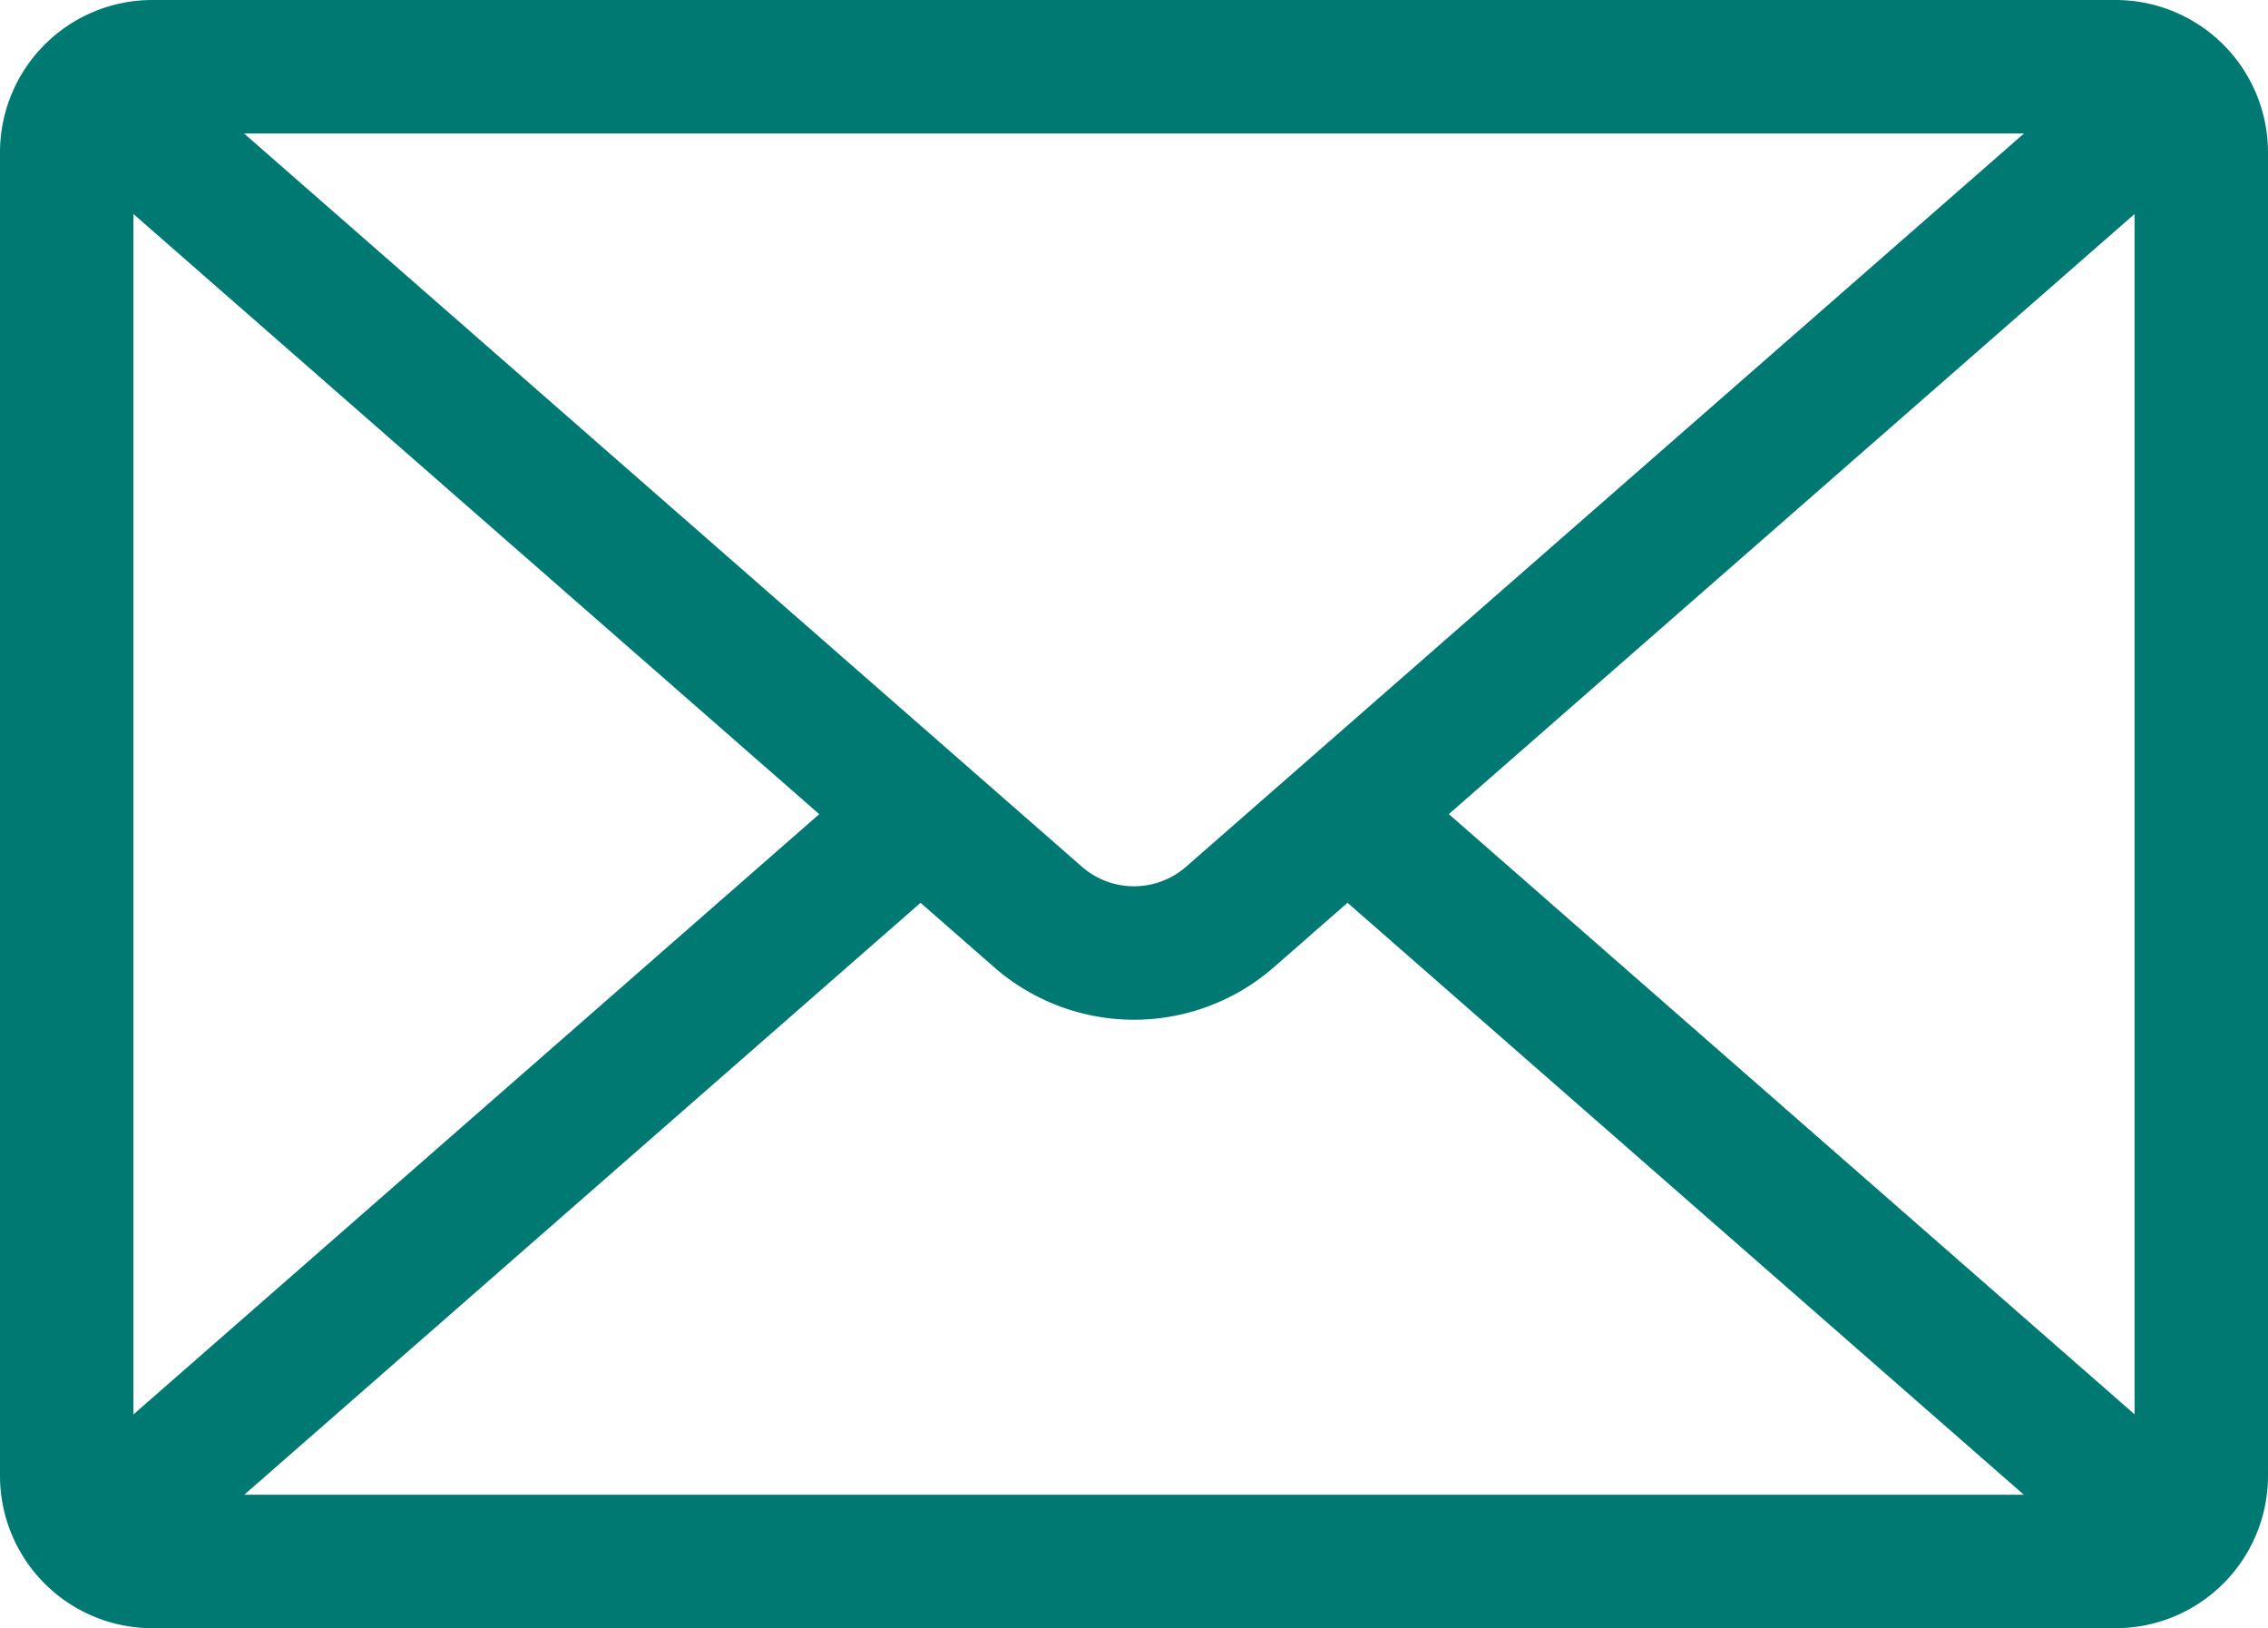
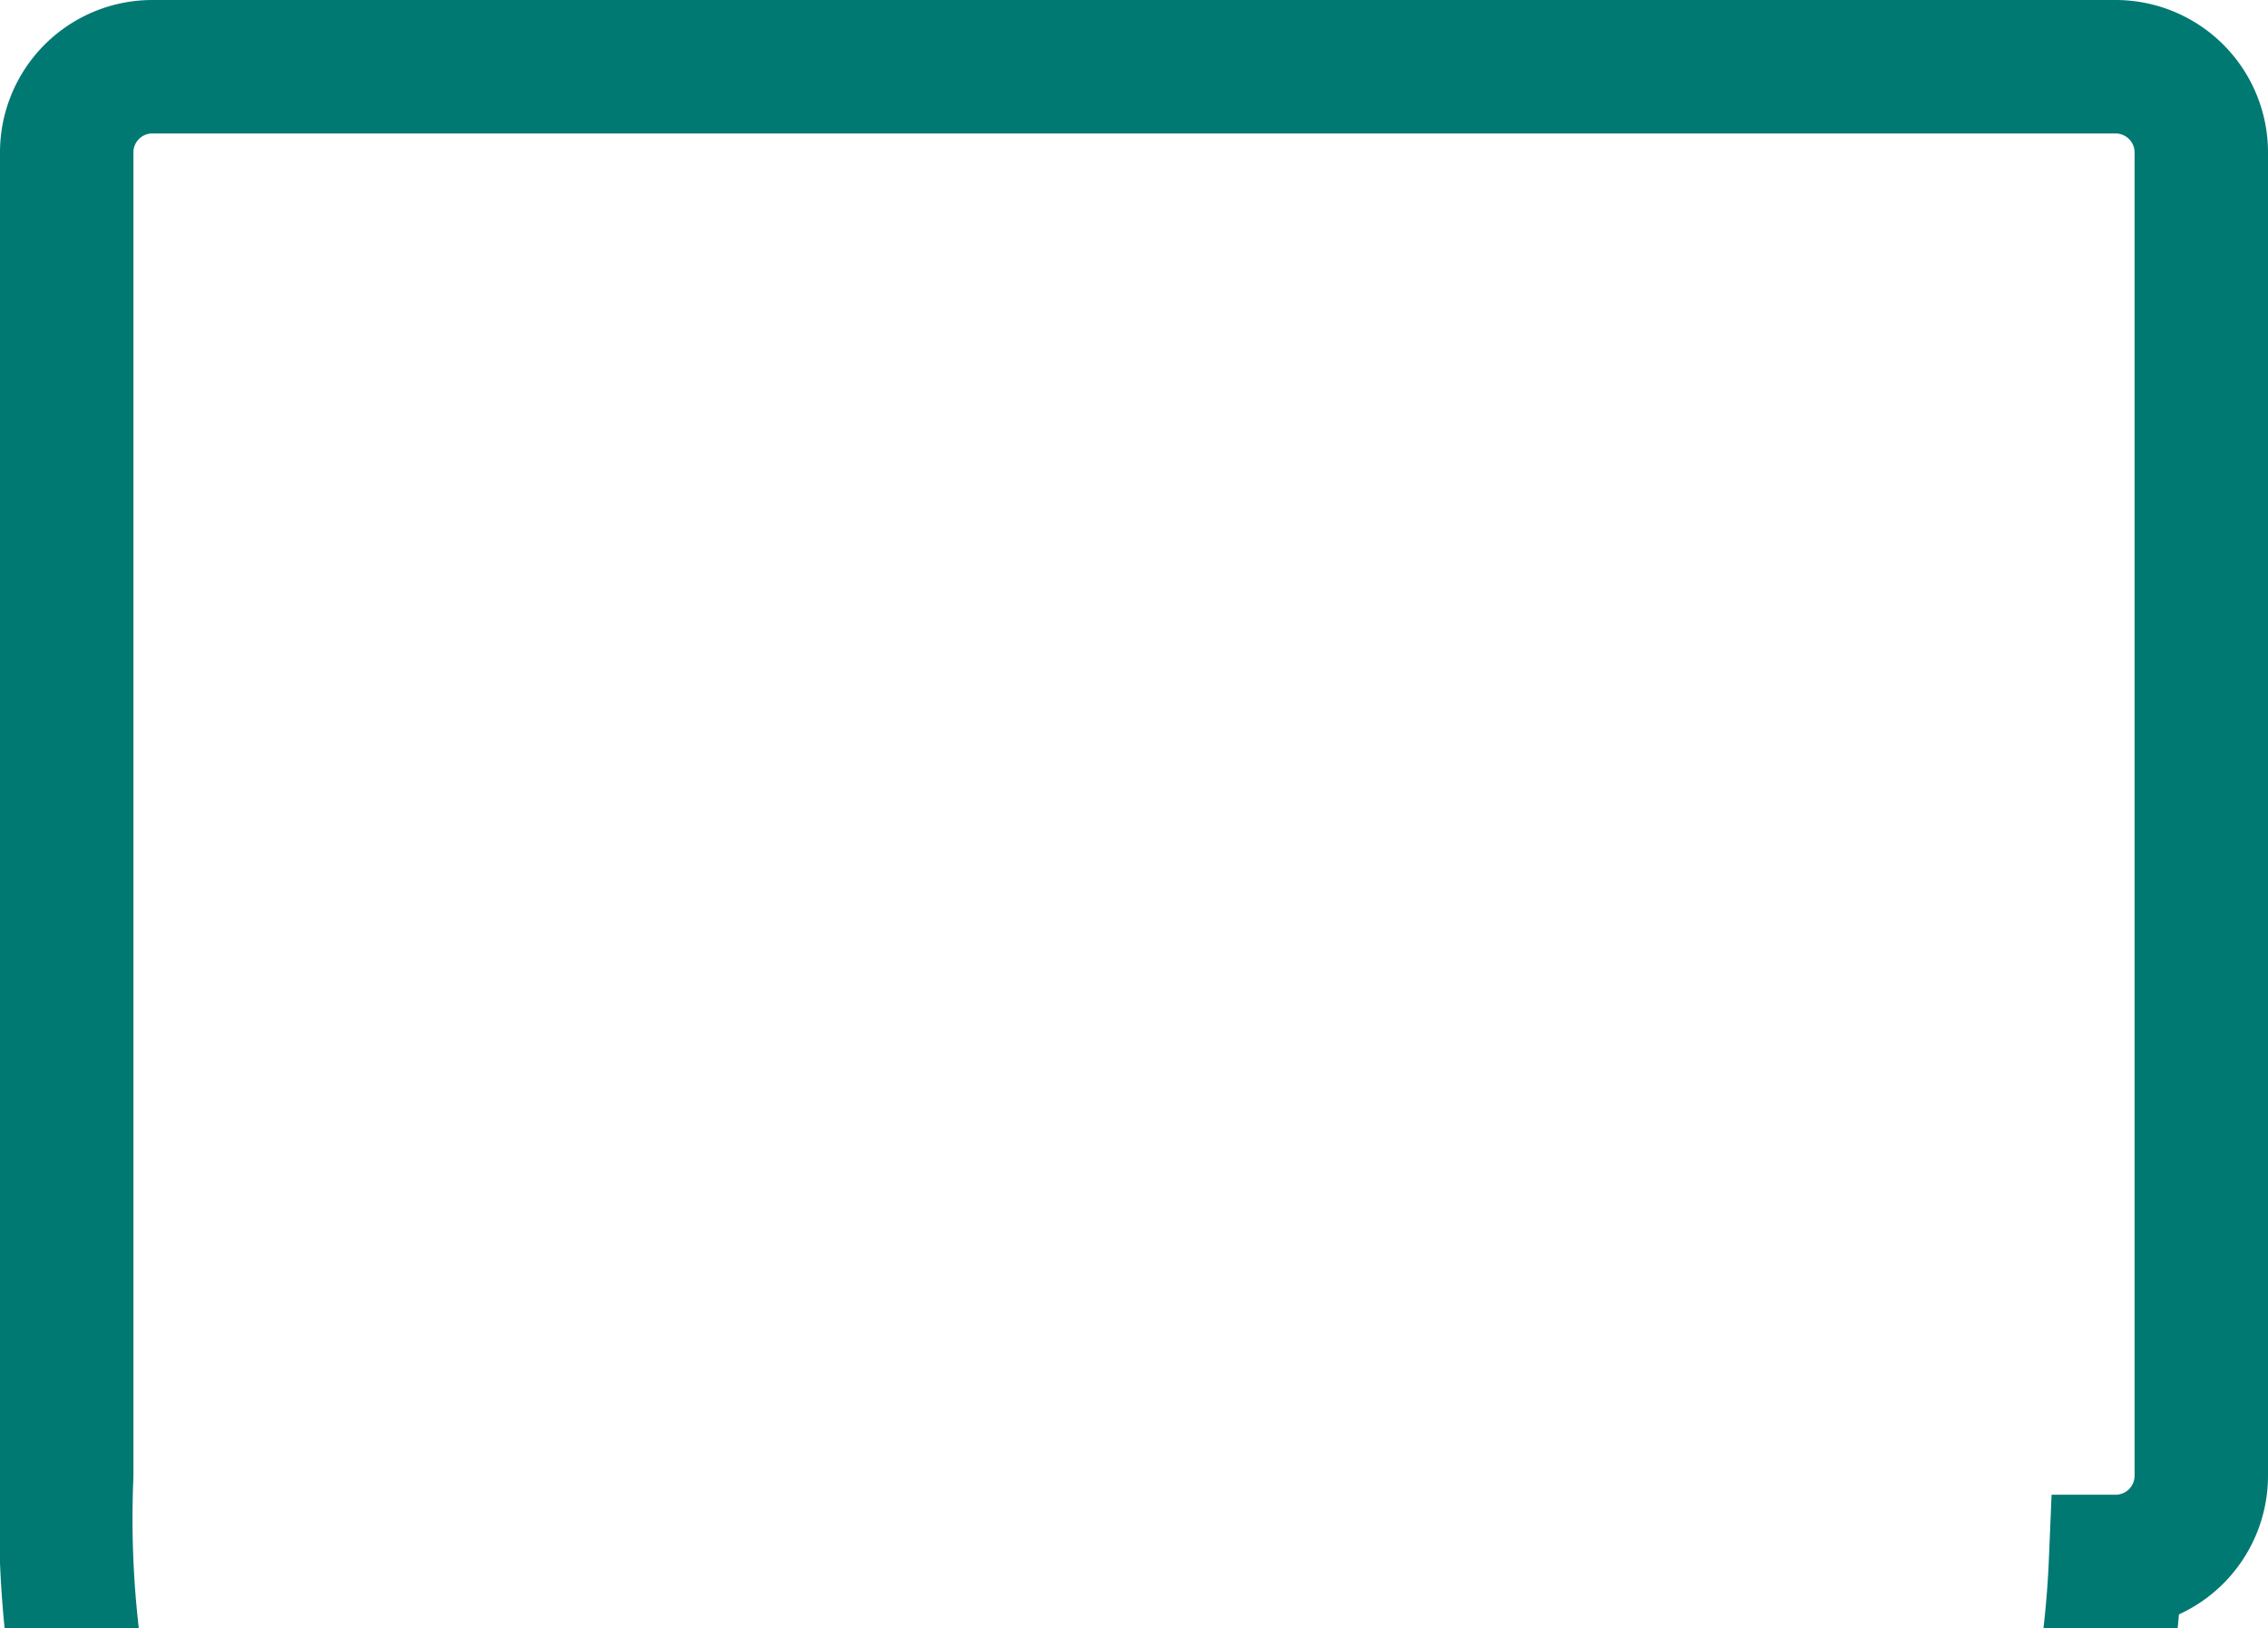
<svg xmlns="http://www.w3.org/2000/svg" width="25.5" height="18.301" viewBox="0 0 25.5 18.301">
  <g transform="translate(-306.75 -477.373)">
-     <path d="M.963,0H23.036A.964.964,0,0,1,24,.964V15.837a.964.964,0,0,1-.964.964H.963A.963.963,0,0,1,0,15.838V.963A.963.963,0,0,1,.963,0Z" transform="translate(307.5 478.123)" fill="none" stroke="#007972" stroke-miterlimit="10" stroke-width="1.5" />
-     <line x1="9.298" y1="8.136" transform="translate(321.9 486.523)" fill="none" stroke="#007972" stroke-miterlimit="10" stroke-width="1.5" />
-     <line x1="9.298" y2="8.136" transform="translate(307.802 486.524)" fill="none" stroke="#007972" stroke-miterlimit="10" stroke-width="1.5" />
-     <path d="M.8,48.388,11.42,57.679a1.64,1.64,0,0,0,2.16,0L24.2,48.388" transform="translate(307 430)" fill="none" stroke="#007972" stroke-miterlimit="10" stroke-width="1.5" />
+     <path d="M.963,0H23.036A.964.964,0,0,1,24,.964V15.837a.964.964,0,0,1-.964.964A.963.963,0,0,1,0,15.838V.963A.963.963,0,0,1,.963,0Z" transform="translate(307.5 478.123)" fill="none" stroke="#007972" stroke-miterlimit="10" stroke-width="1.5" />
  </g>
</svg>